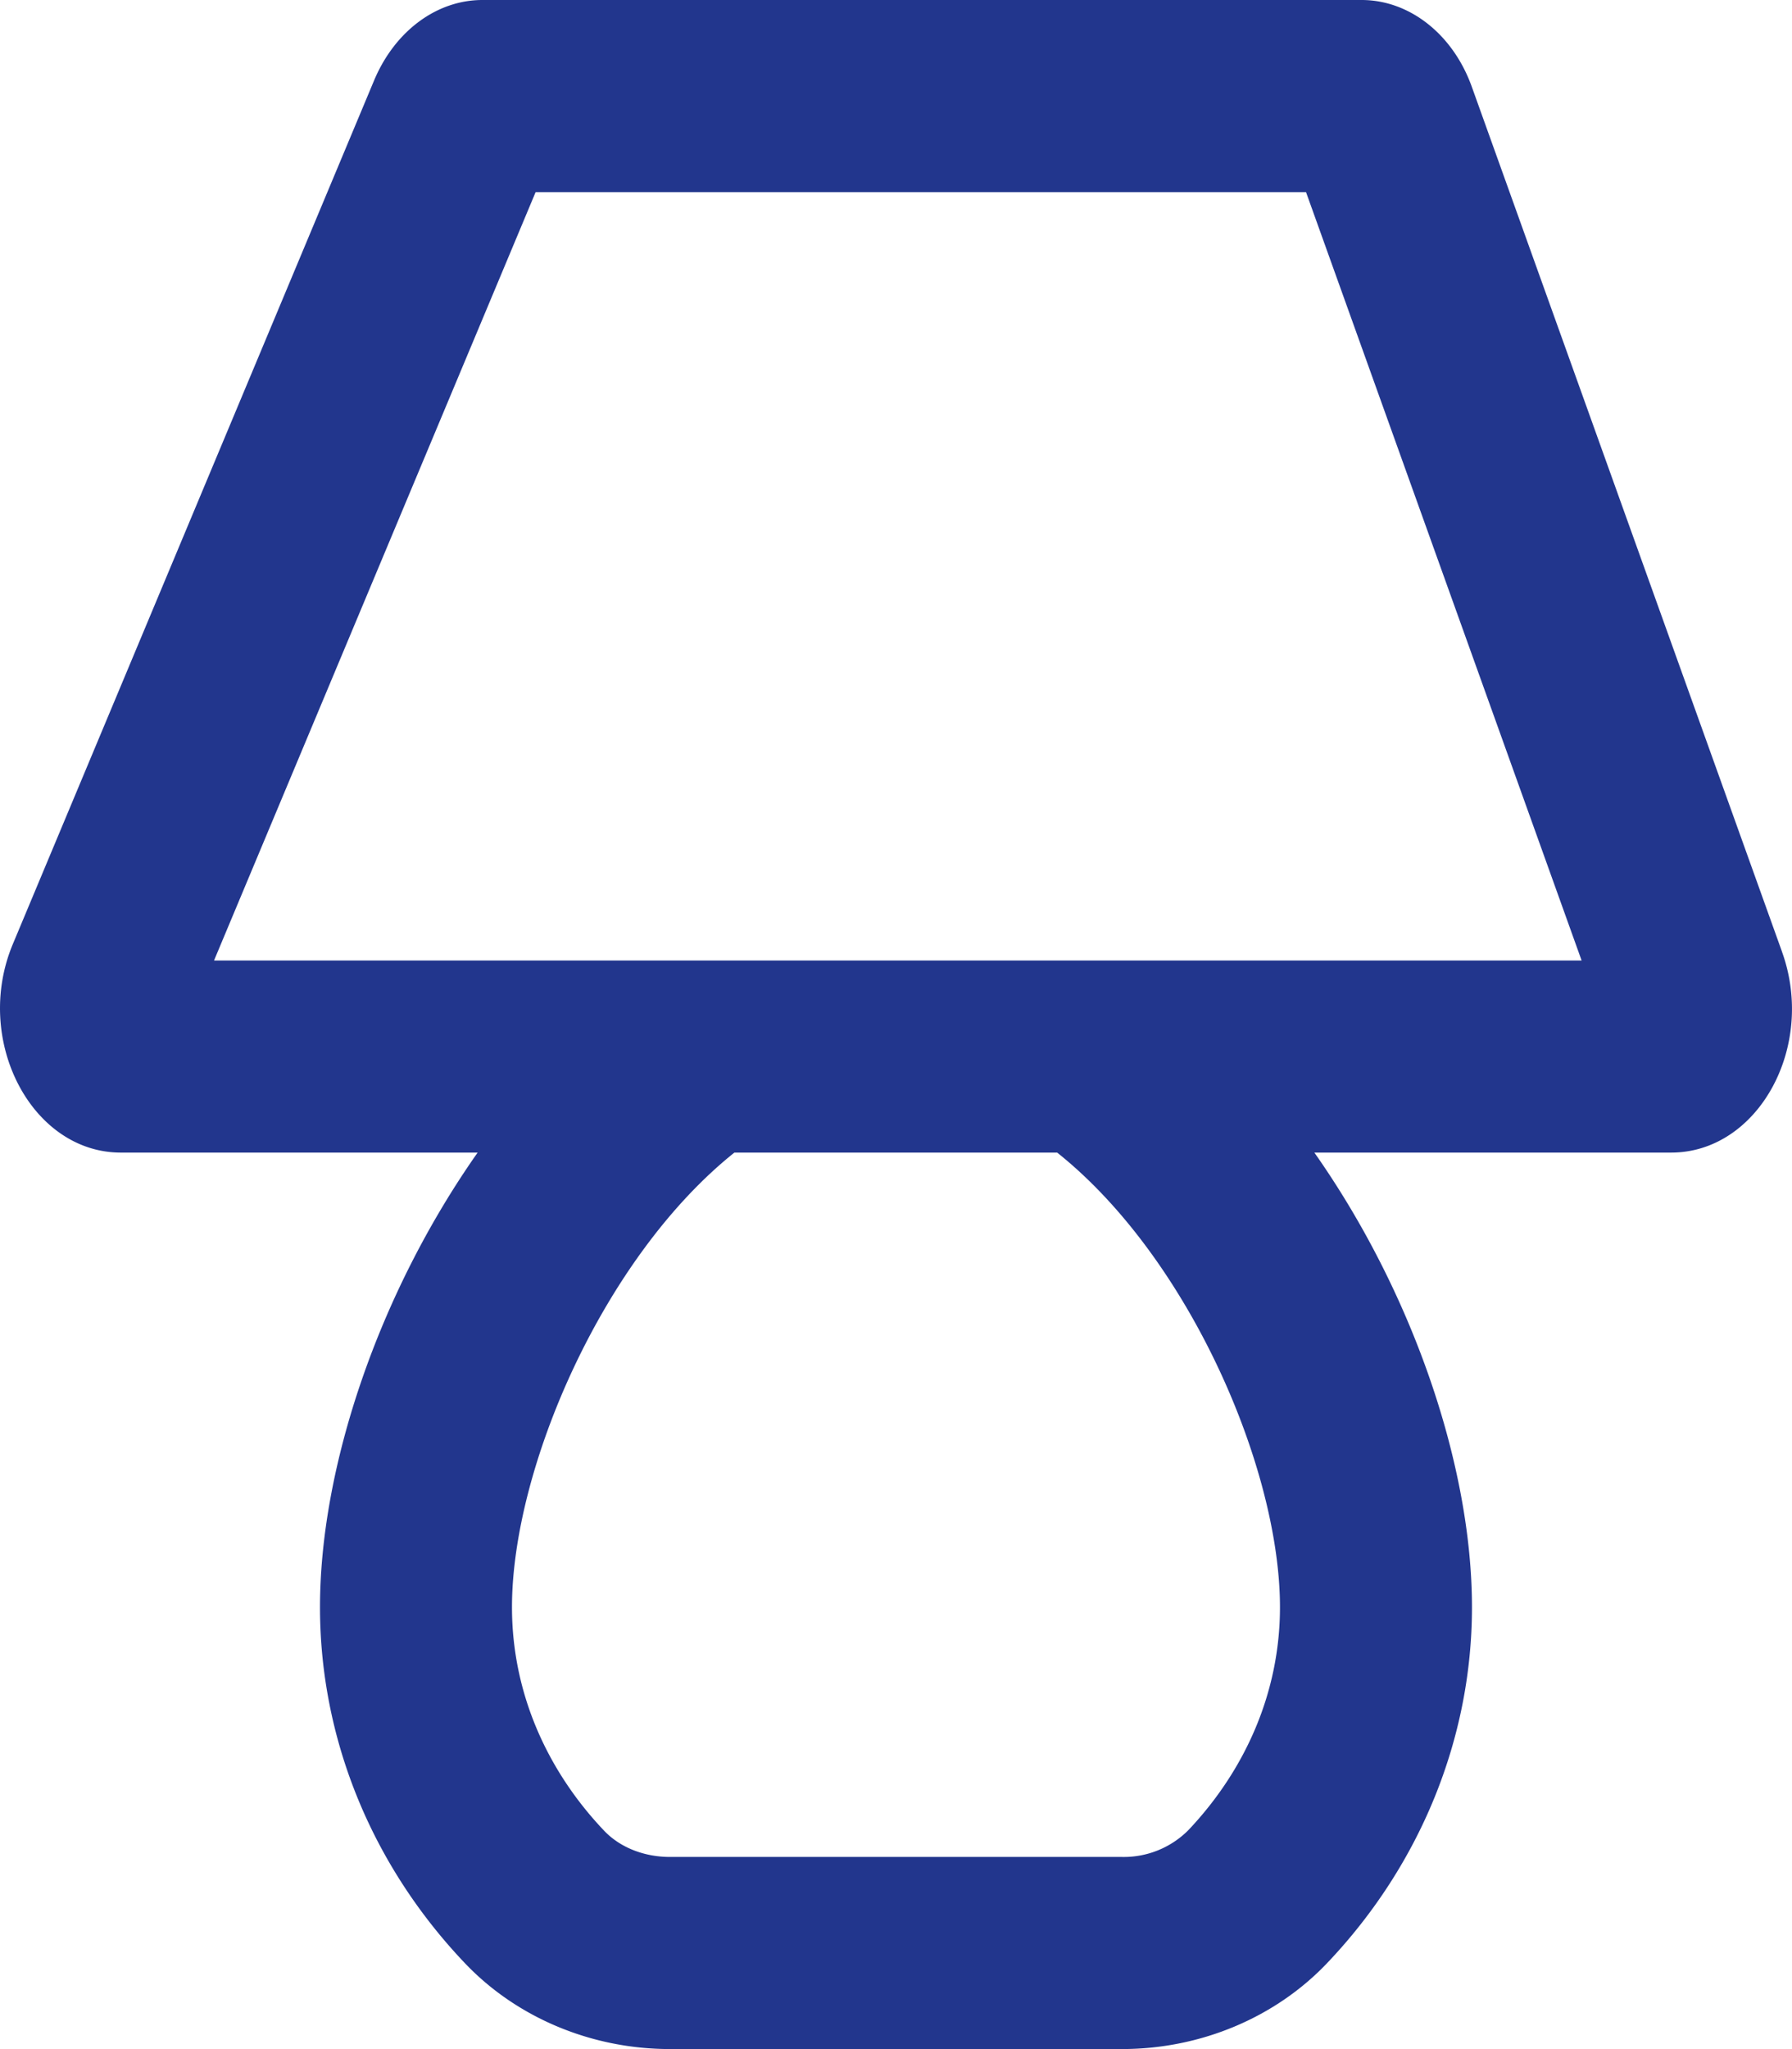
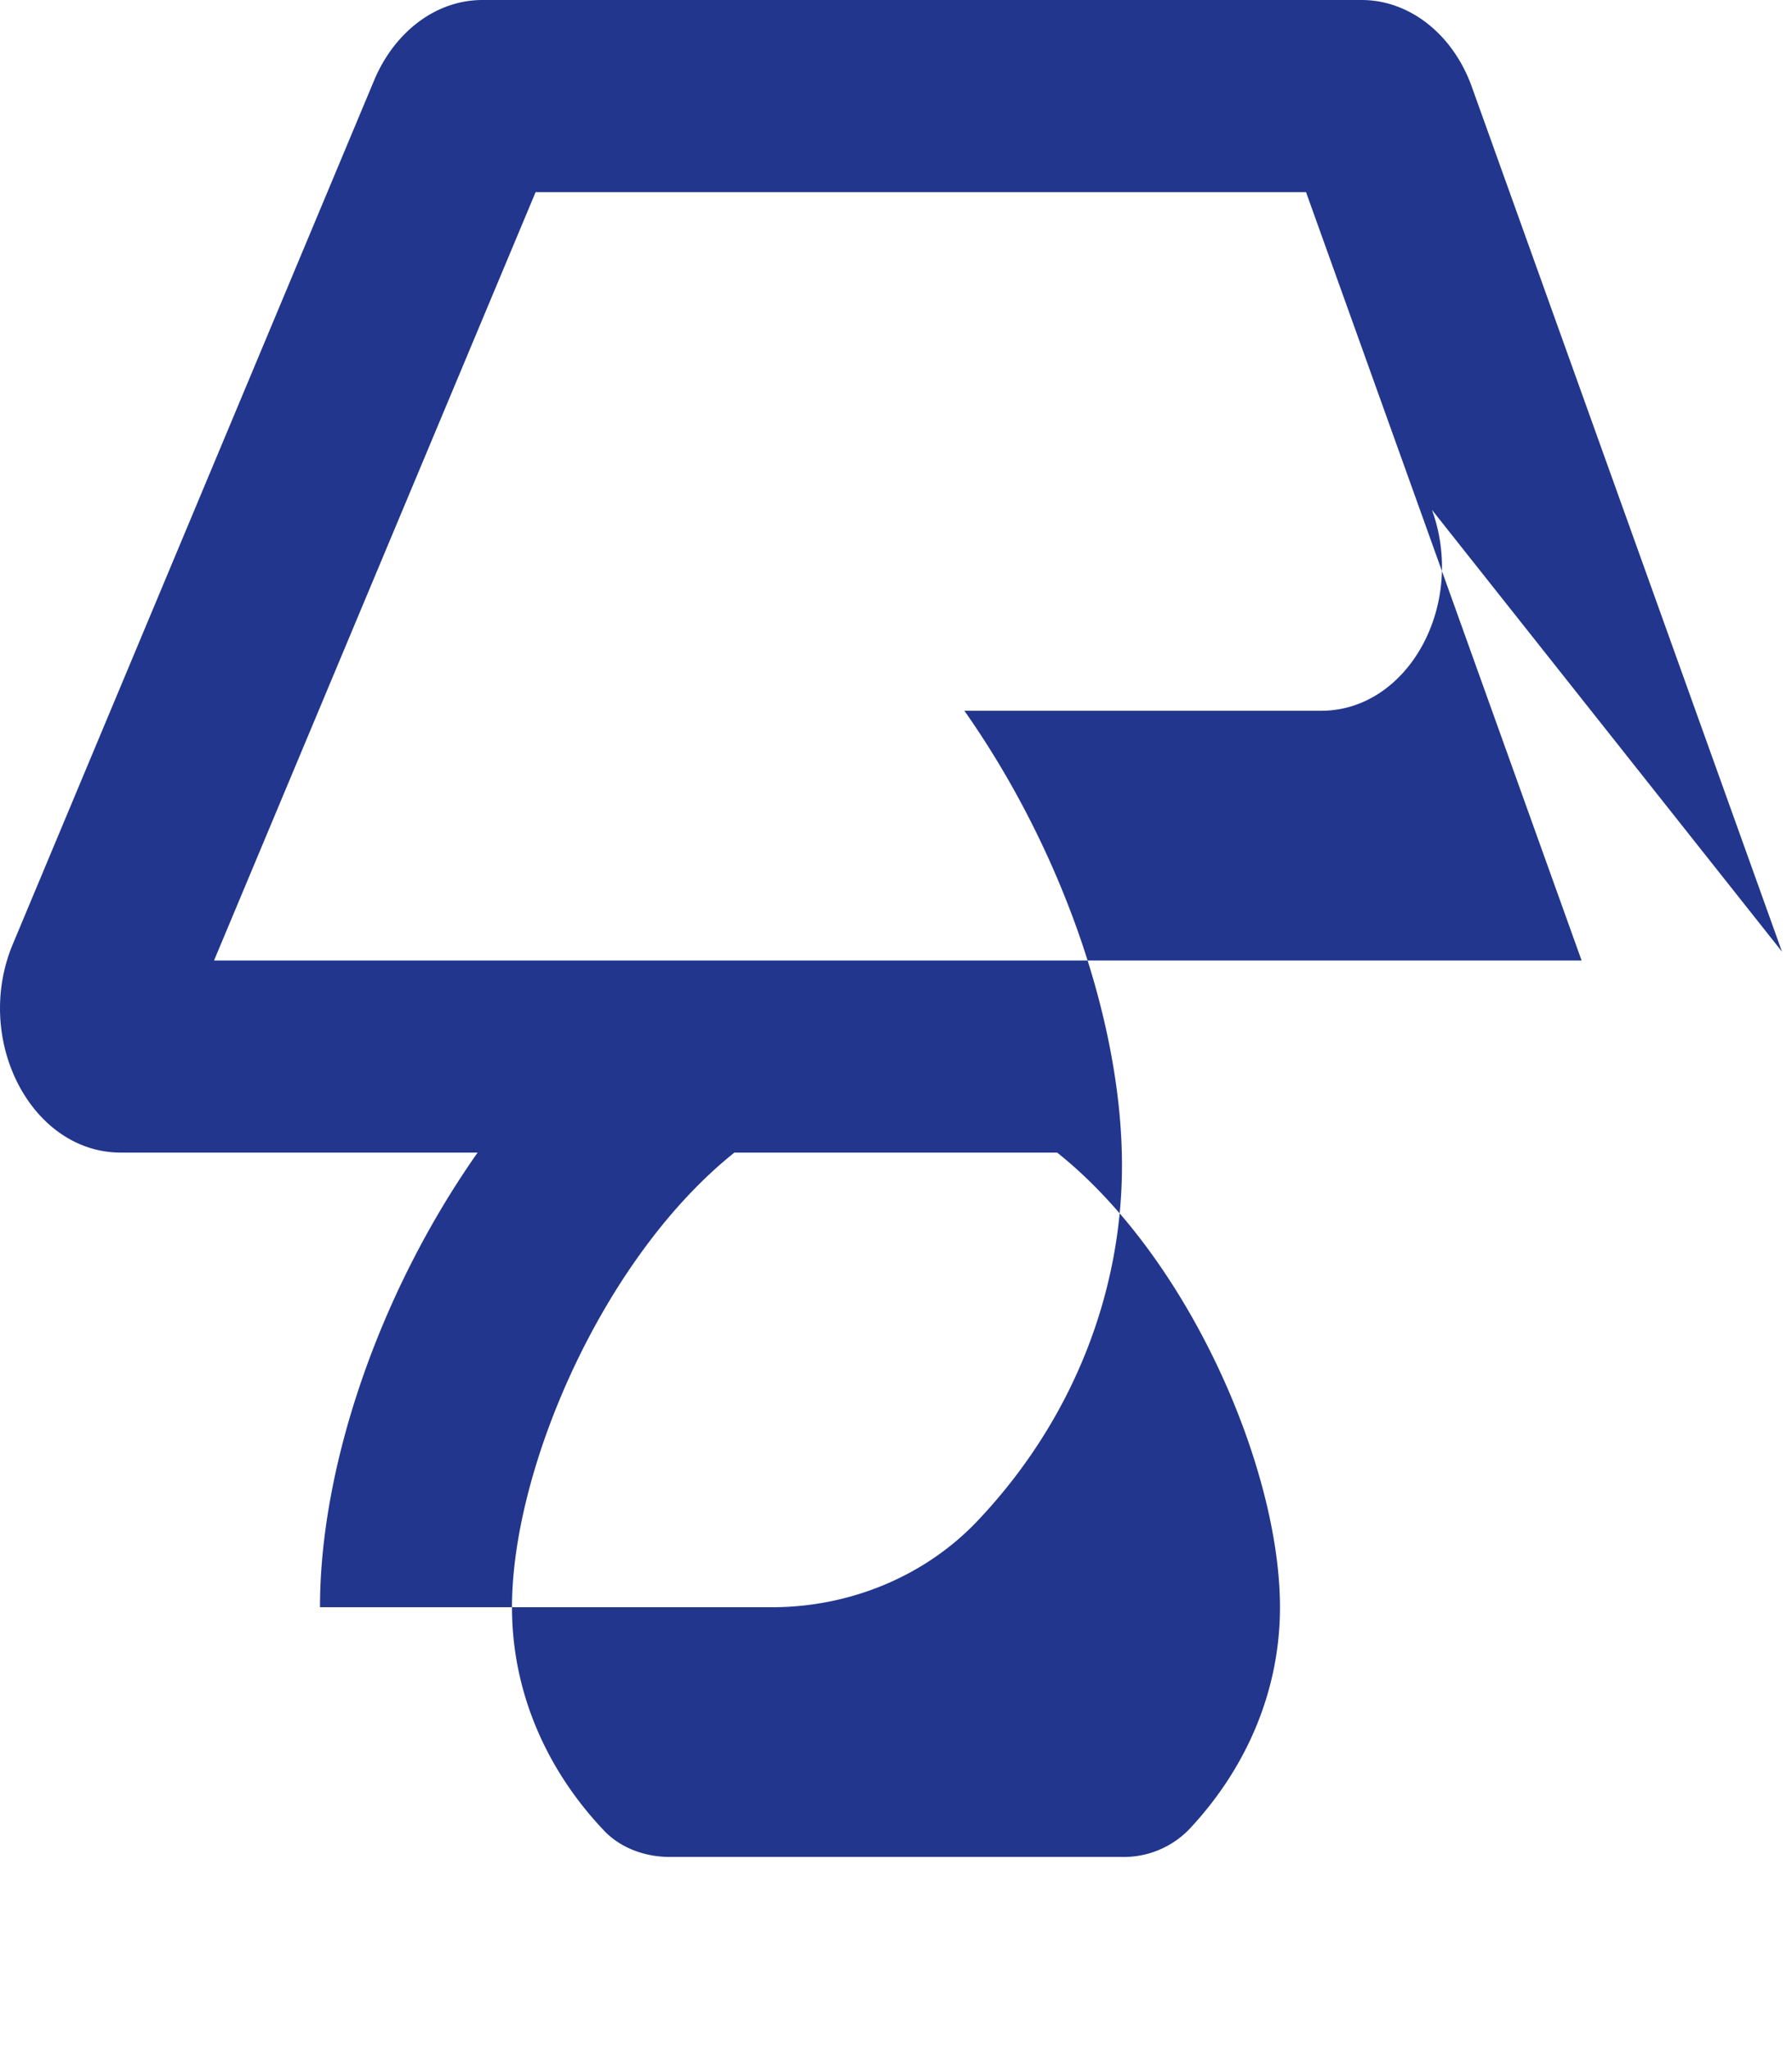
<svg xmlns="http://www.w3.org/2000/svg" viewBox="0 0 448.01 512">
  <title>Asset 13</title>
  <g id="Layer_2" data-name="Layer 2">
    <g id="Layer_1-2" data-name="Layer 1">
-       <path d="M445.51,237.8,368,21.8C363.31,8.6,352.41,0,340.41,0H120.61c-11.4,0-21.8,7.7-27,19.9l-90.4,216c-10,23.9,4.6,52.1,27,52.1h89.2C94.71,323.1,80,366.5,80,401.6c0,32.7,12.8,64.2,36,88.7,13,13.8,31.8,21.7,51.5,21.7h113c19.7,0,38.5-7.9,51.5-21.7,23.2-24.5,36-56.1,36-88.7,0-35.1-14.7-78.5-39.4-113.6h89.2c21.7,0,36.3-26.4,27.7-50.2ZM320,401.6c0,21.3-8.7,40.7-22.9,55.7a22.79,22.79,0,0,1-16.6,6.7h-113c-6.2,0-12.4-2.2-16.6-6.7-14.2-15-22.9-34.4-22.9-55.7,0-34.7,22.8-87.4,55.6-113.6h80.7C297.21,314.2,320,366.9,320,401.6ZM53.51,240l80.4-192h192.6l68.9,192Z" style="fill:#22368d" />
+       <path d="M445.51,237.8,368,21.8C363.31,8.6,352.41,0,340.41,0H120.61c-11.4,0-21.8,7.7-27,19.9l-90.4,216c-10,23.9,4.6,52.1,27,52.1h89.2C94.71,323.1,80,366.5,80,401.6h113c19.7,0,38.5-7.9,51.5-21.7,23.2-24.5,36-56.1,36-88.7,0-35.1-14.7-78.5-39.4-113.6h89.2c21.7,0,36.3-26.4,27.7-50.2ZM320,401.6c0,21.3-8.7,40.7-22.9,55.7a22.79,22.79,0,0,1-16.6,6.7h-113c-6.2,0-12.4-2.2-16.6-6.7-14.2-15-22.9-34.4-22.9-55.7,0-34.7,22.8-87.4,55.6-113.6h80.7C297.21,314.2,320,366.9,320,401.6ZM53.51,240l80.4-192h192.6l68.9,192Z" style="fill:#22368d" />
    </g>
  </g>
</svg>